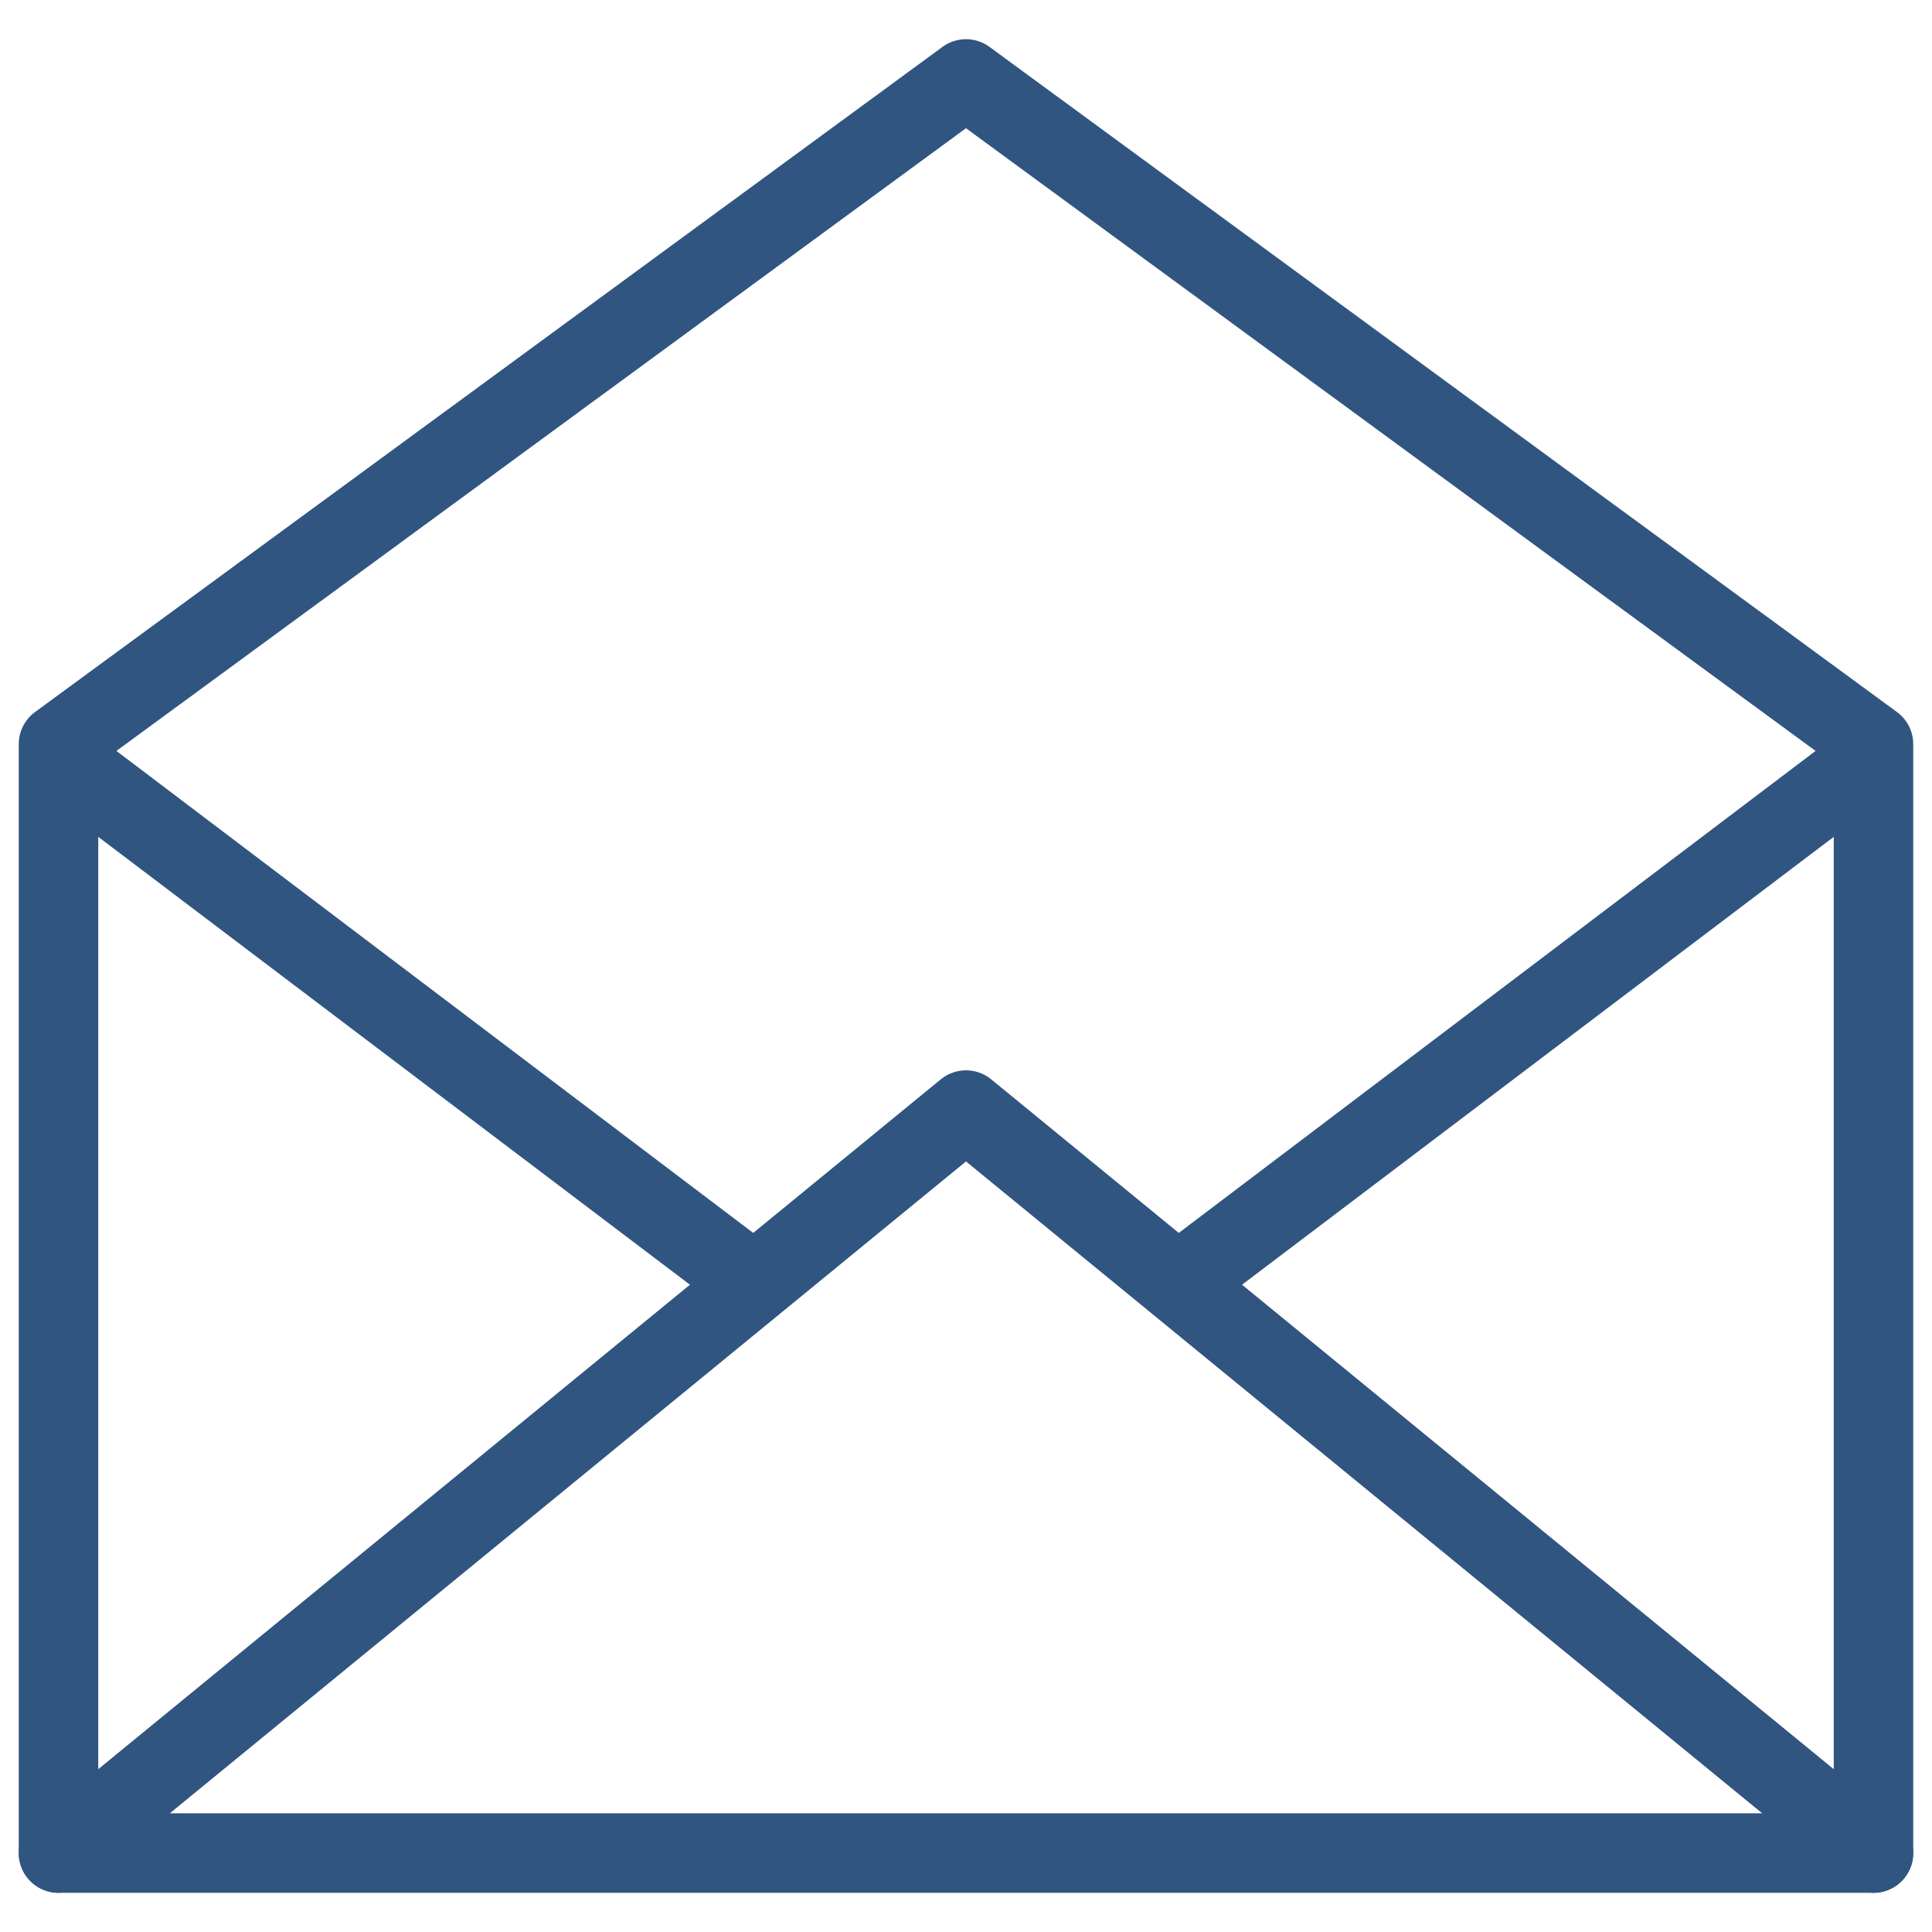
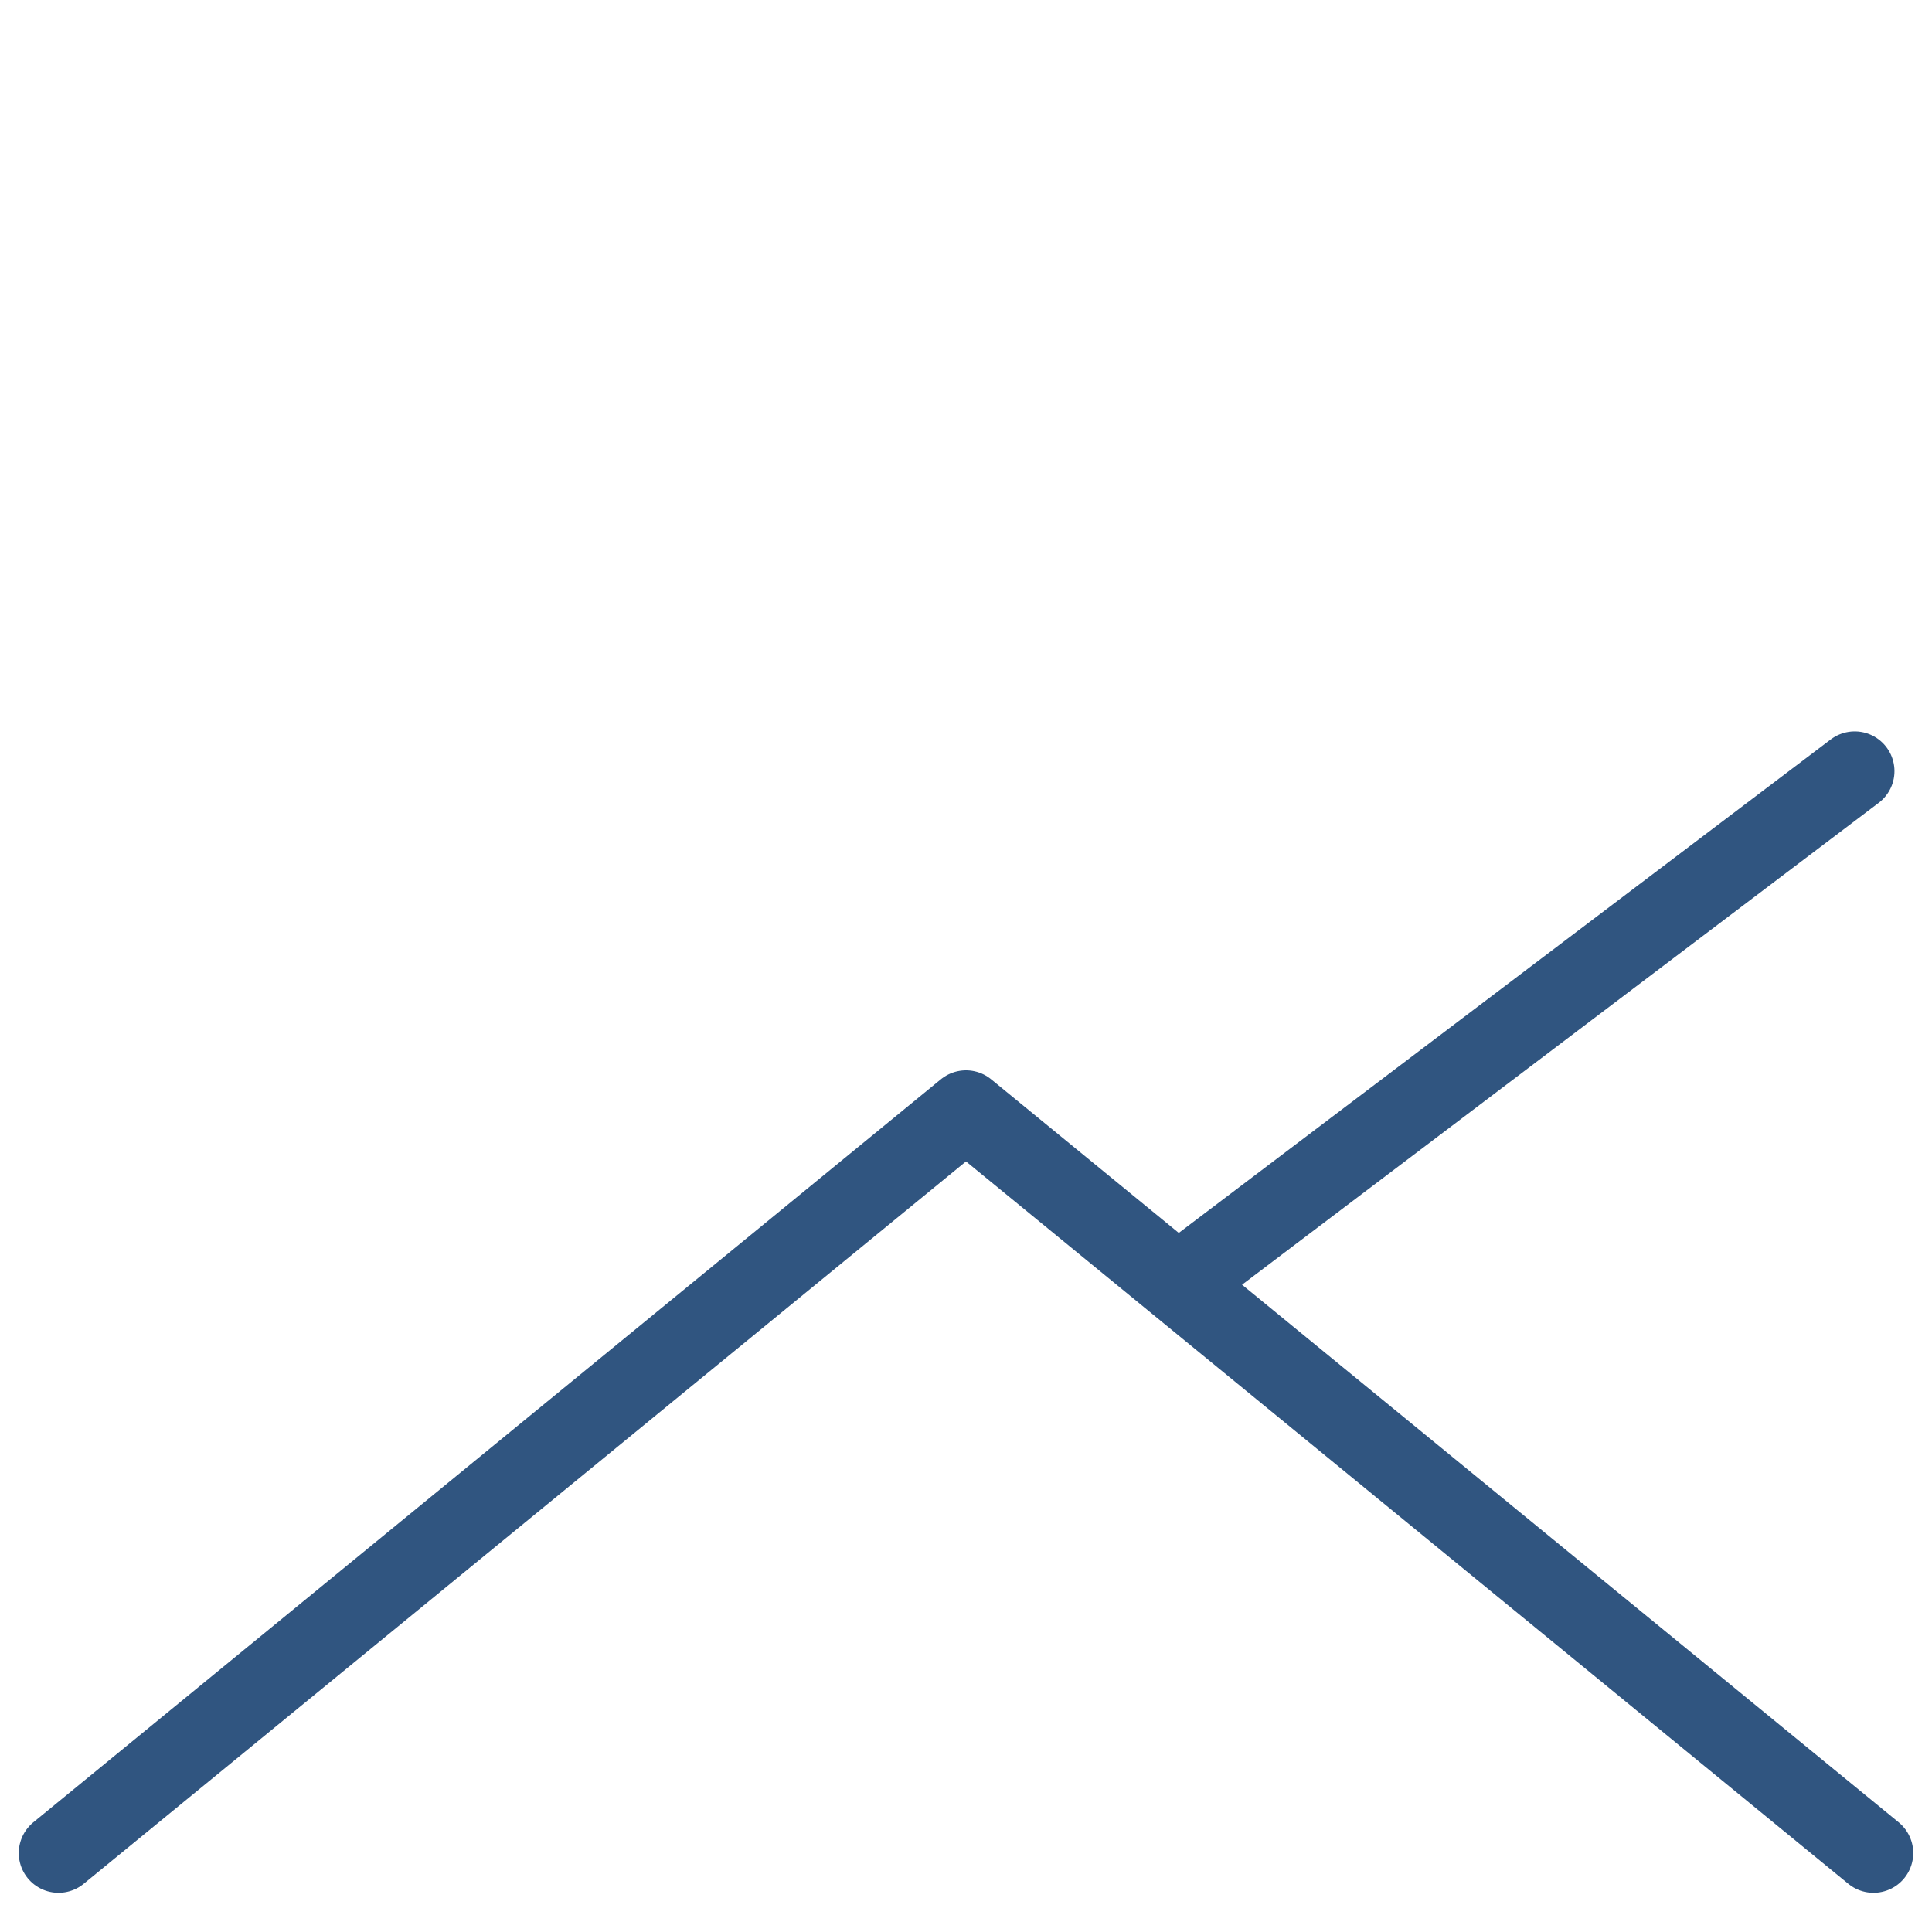
<svg xmlns="http://www.w3.org/2000/svg" viewBox="0 0 35 35">
  <defs>
    <style>.a{fill:none;stroke:#305580;stroke-linecap:round;stroke-linejoin:round;stroke-width:1.44px;}</style>
  </defs>
  <title>newsletter-icon-header</title>
-   <polygon class="a" points="1.06 33.57 33.94 33.57 33.94 13.48 17.5 1.43 1.06 13.48 1.06 33.57 1.06 33.57" />
  <polyline class="a" points="33.94 33.57 17.5 20.11 1.06 33.57" />
-   <line class="a" x1="1.4" y1="13.97" x2="13.37" y2="23.03" />
  <line class="a" x1="33.6" y1="13.97" x2="21.63" y2="23.03" />
</svg>